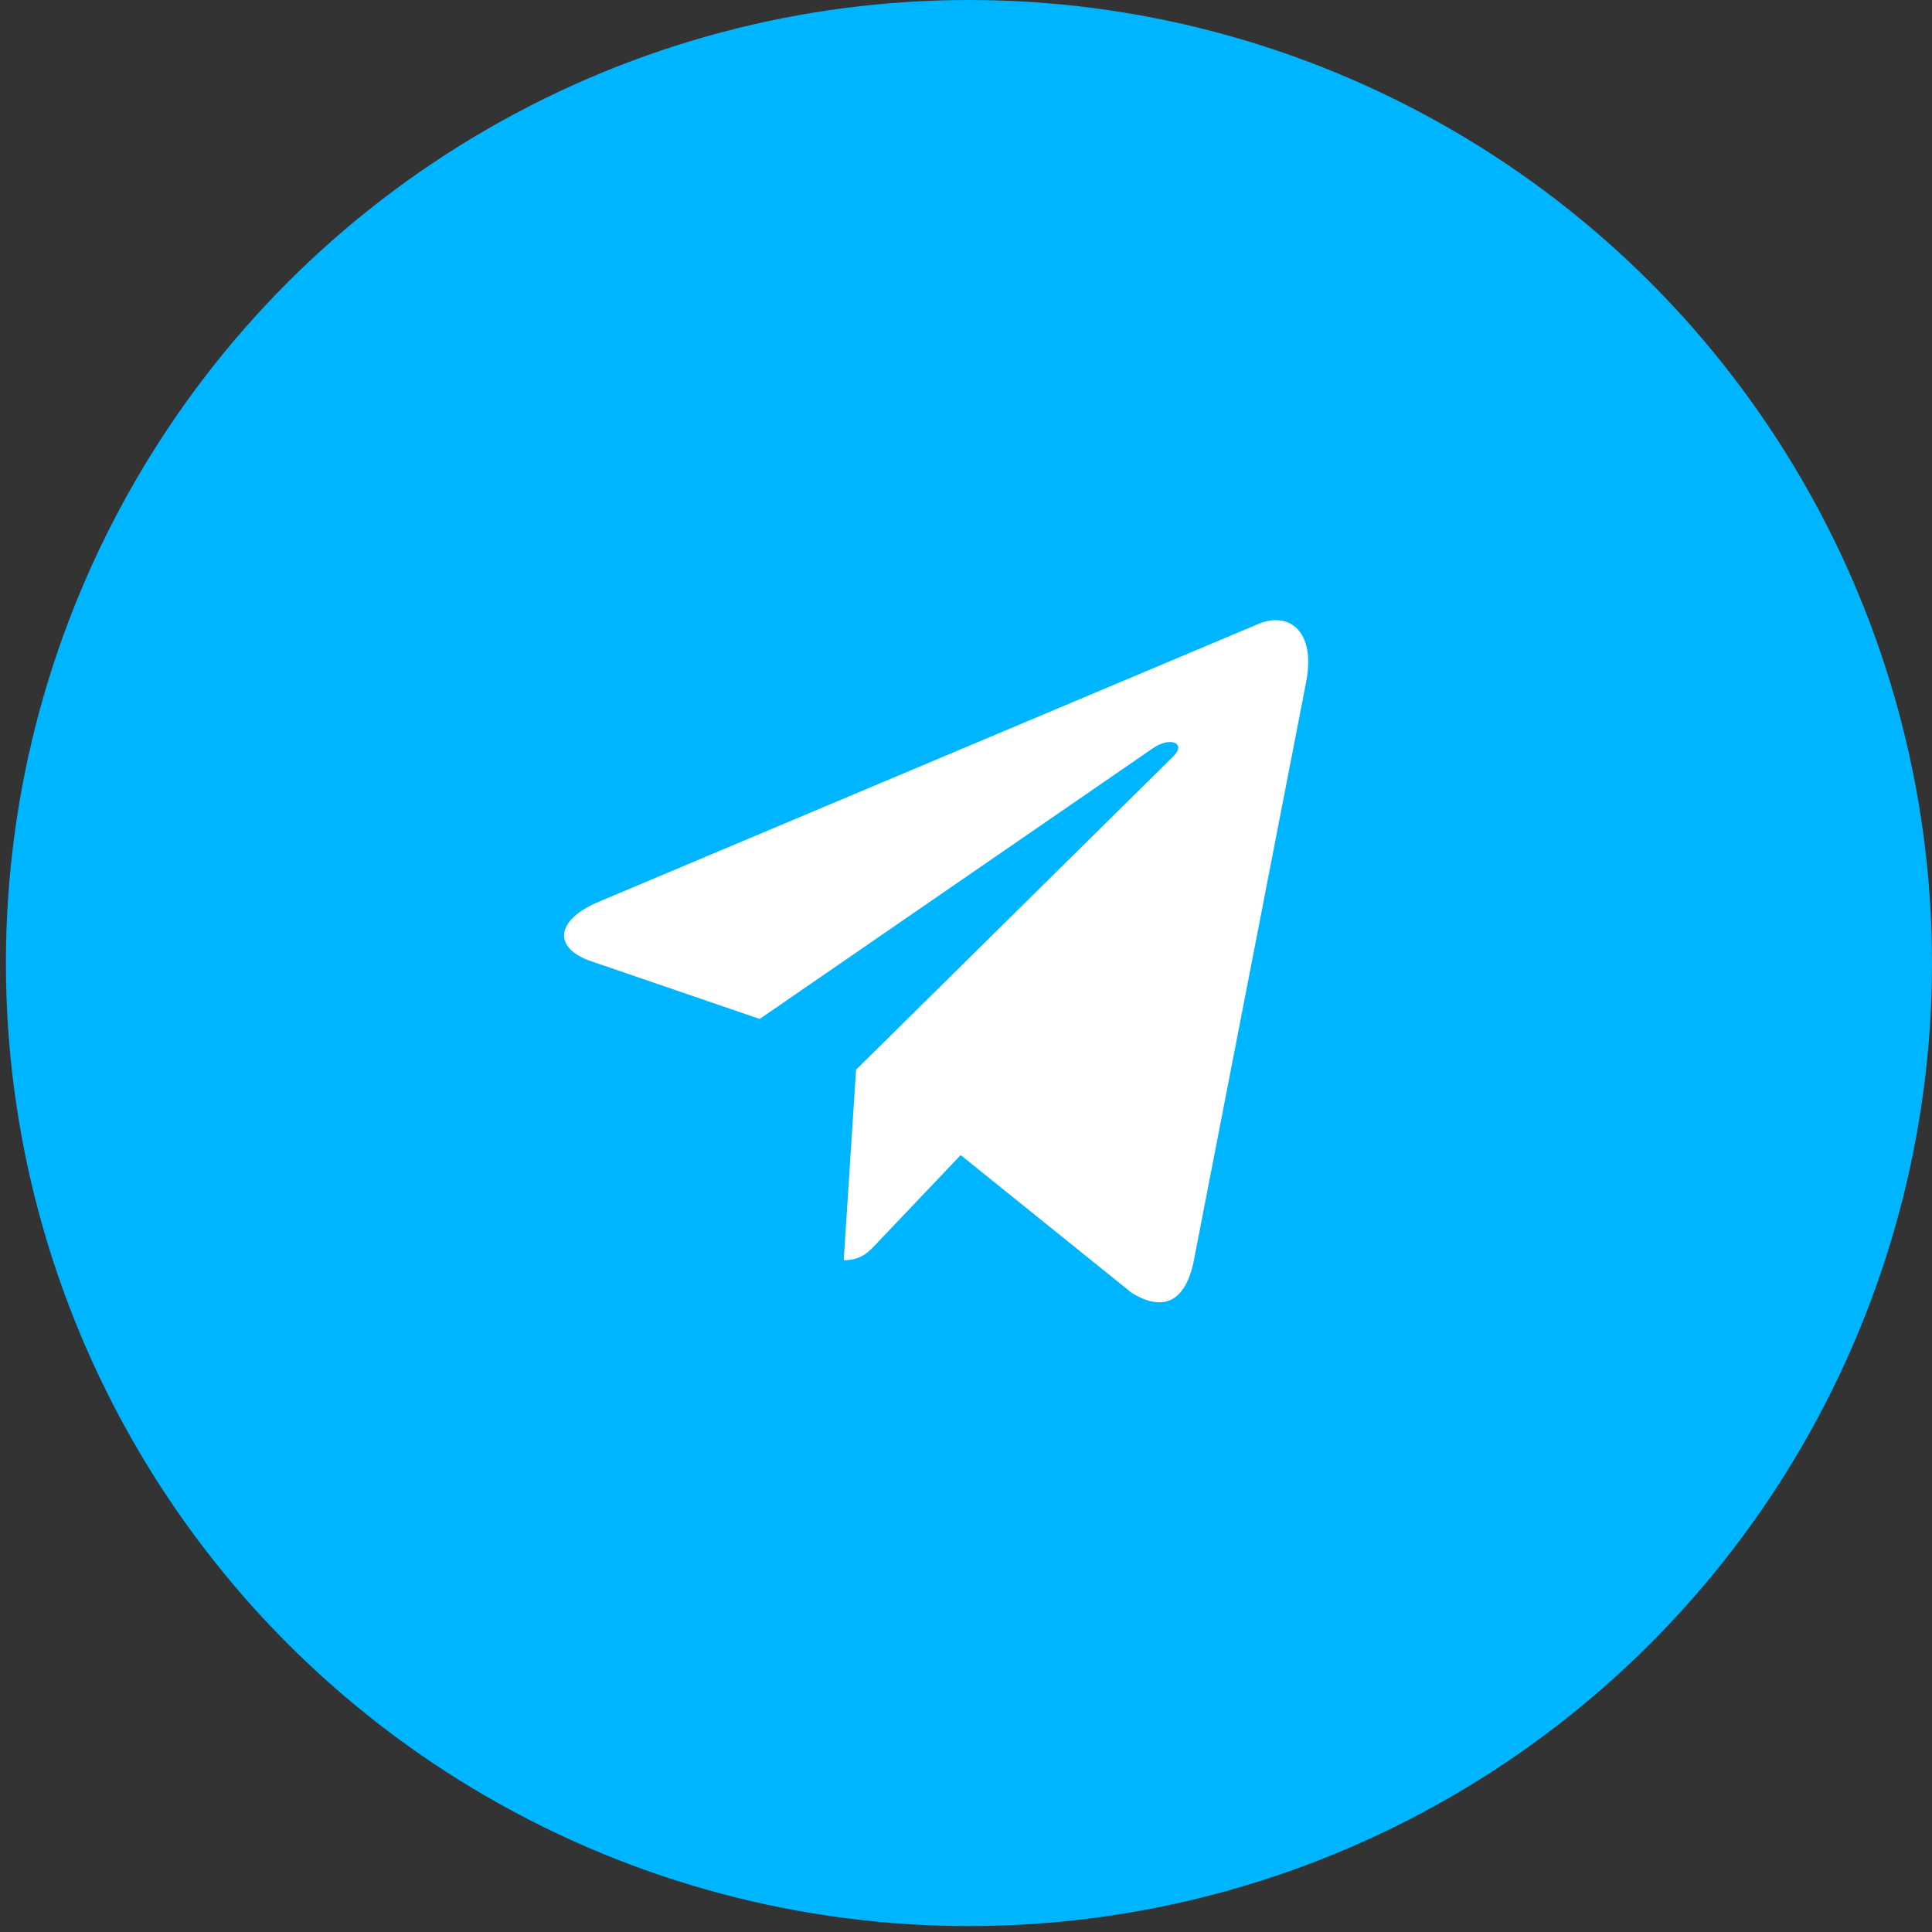
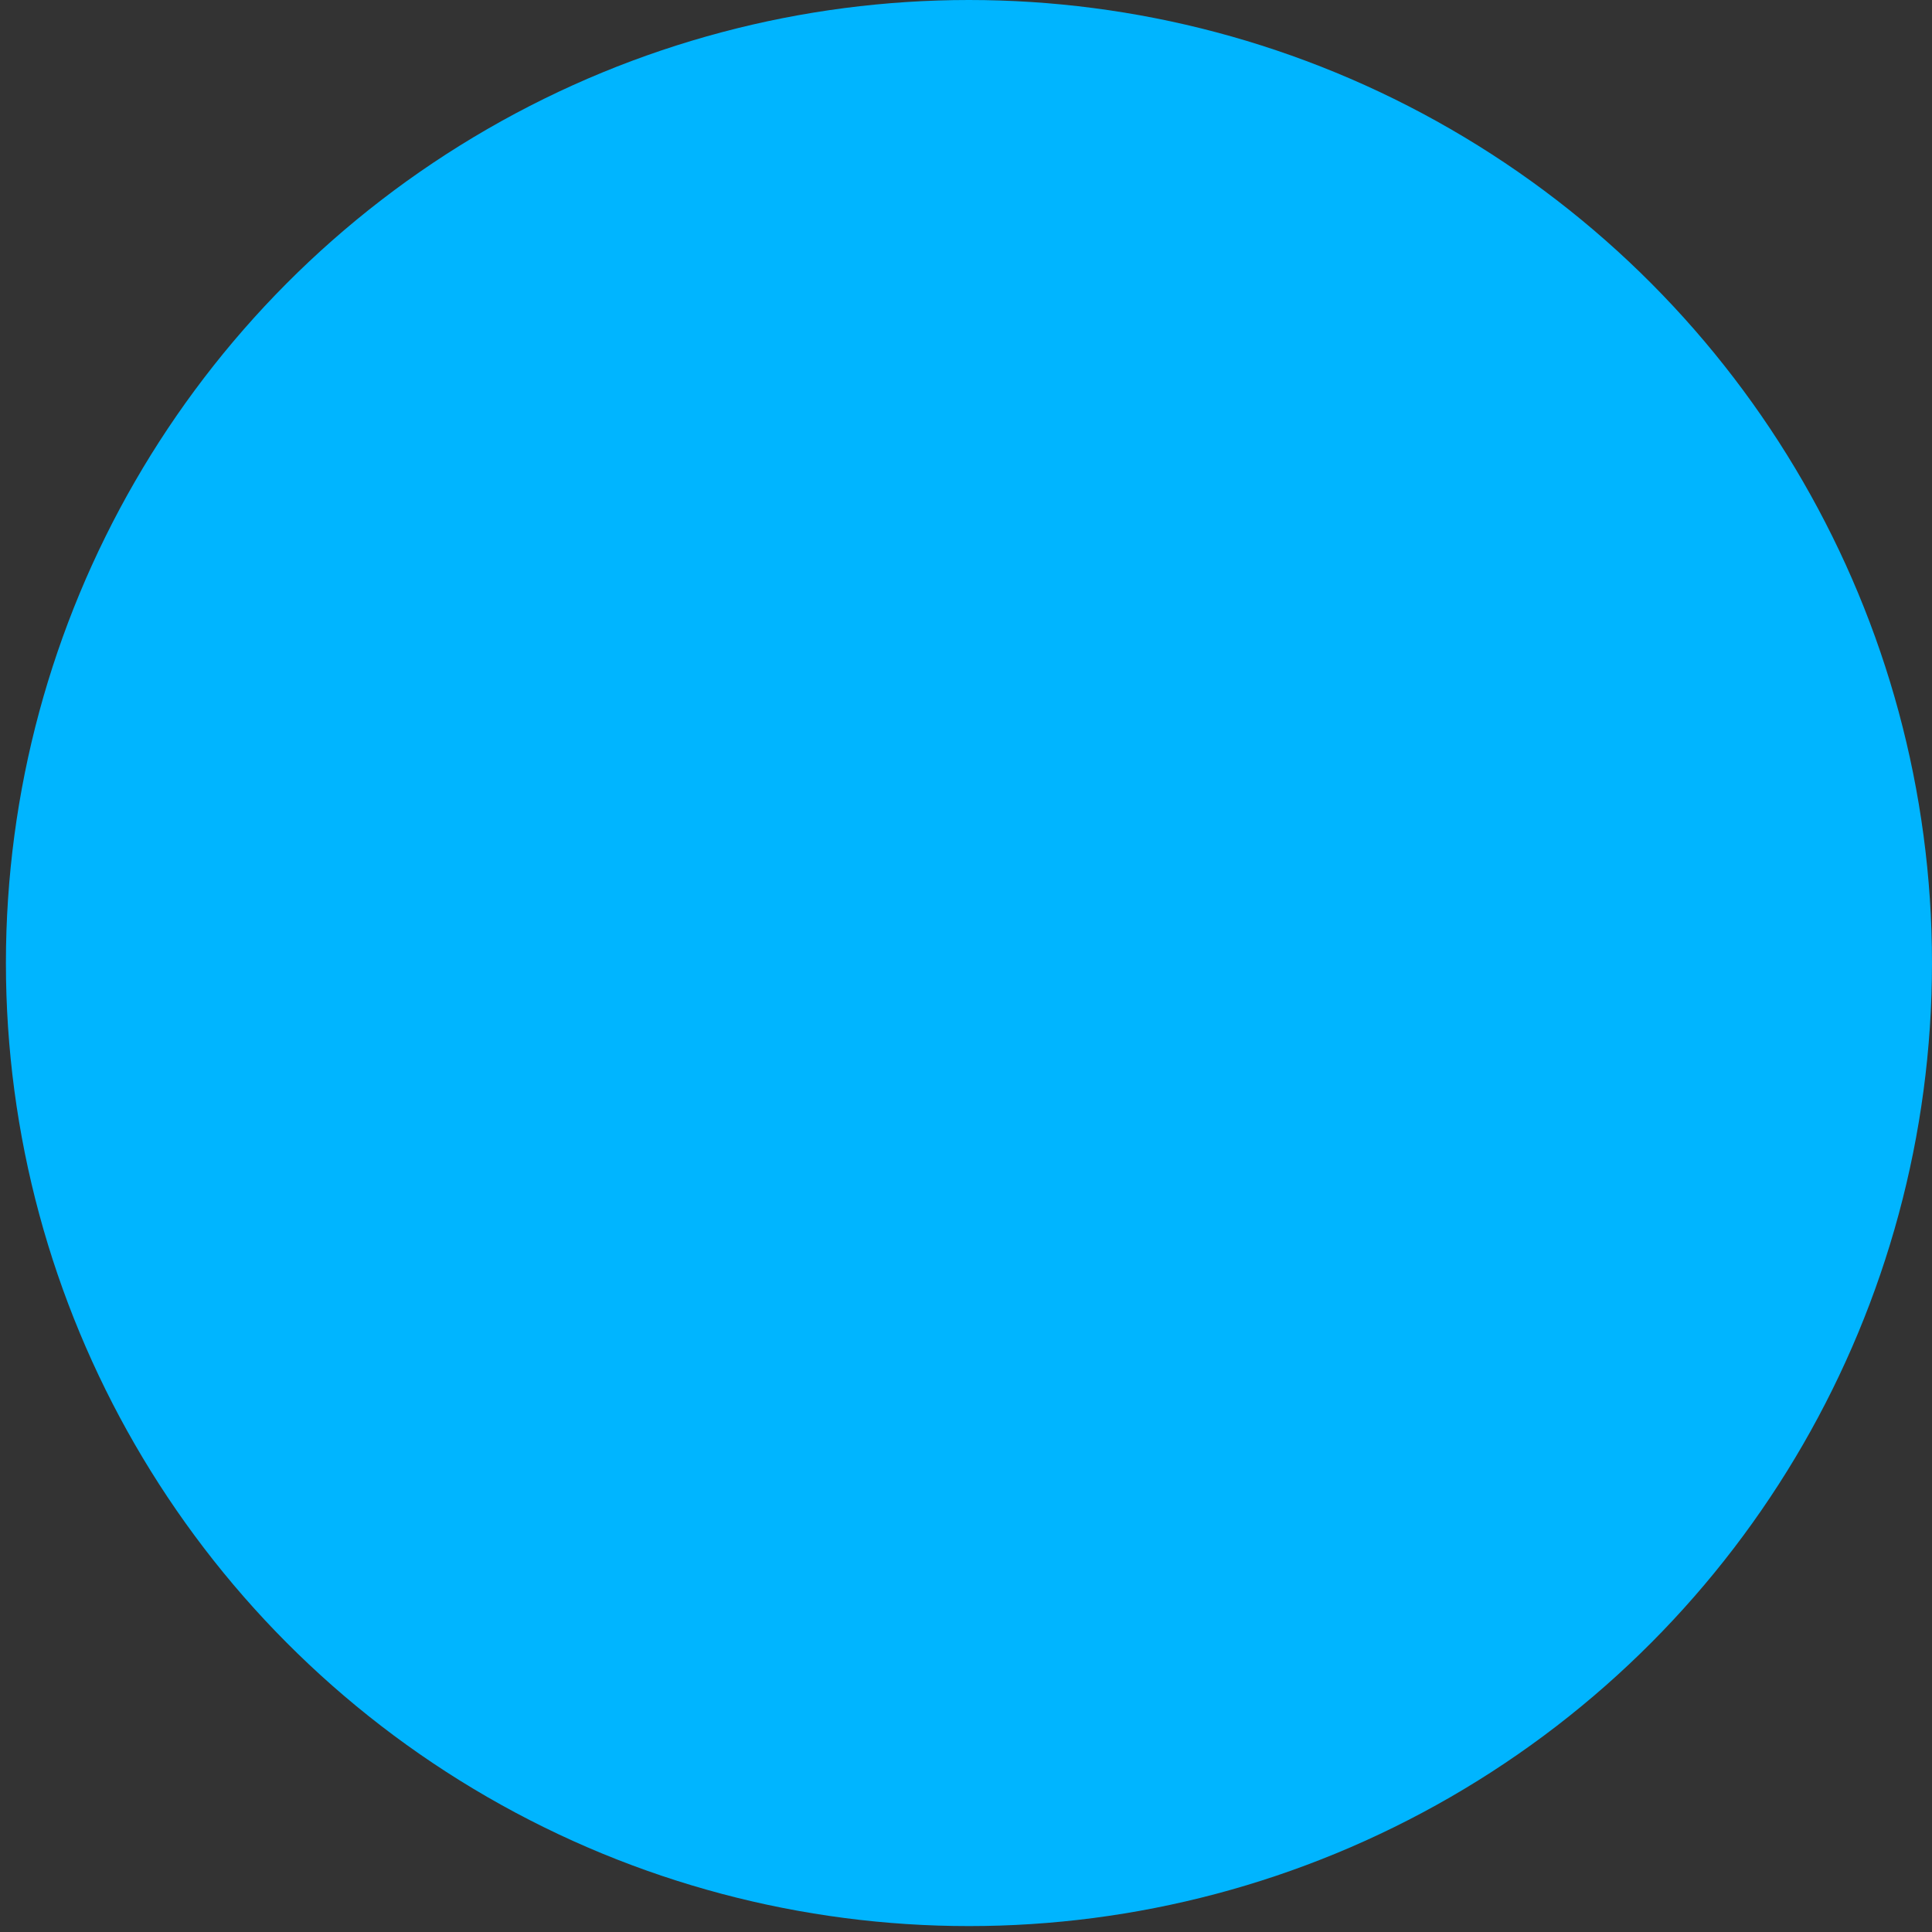
<svg xmlns="http://www.w3.org/2000/svg" width="32" height="32" viewBox="0 0 32 32" fill="none">
  <rect x="0" y="0" width="32" height="32" fill="#333333" stroke="none" />
  <circle cx="16.049" cy="15.951" r="15.951" fill="#00B5FF" />
-   <path d="M14.179 17.718L13.975 20.873C14.267 20.873 14.393 20.735 14.545 20.57L15.912 19.132L18.746 21.415C19.266 21.733 19.632 21.566 19.772 20.889L21.633 11.301L21.633 11.3C21.798 10.455 21.355 10.124 20.849 10.332L9.915 14.937C9.168 15.255 9.18 15.713 9.788 15.92L12.583 16.877L19.076 12.407C19.382 12.185 19.66 12.308 19.431 12.53L14.179 17.718Z" fill="white" />
</svg>